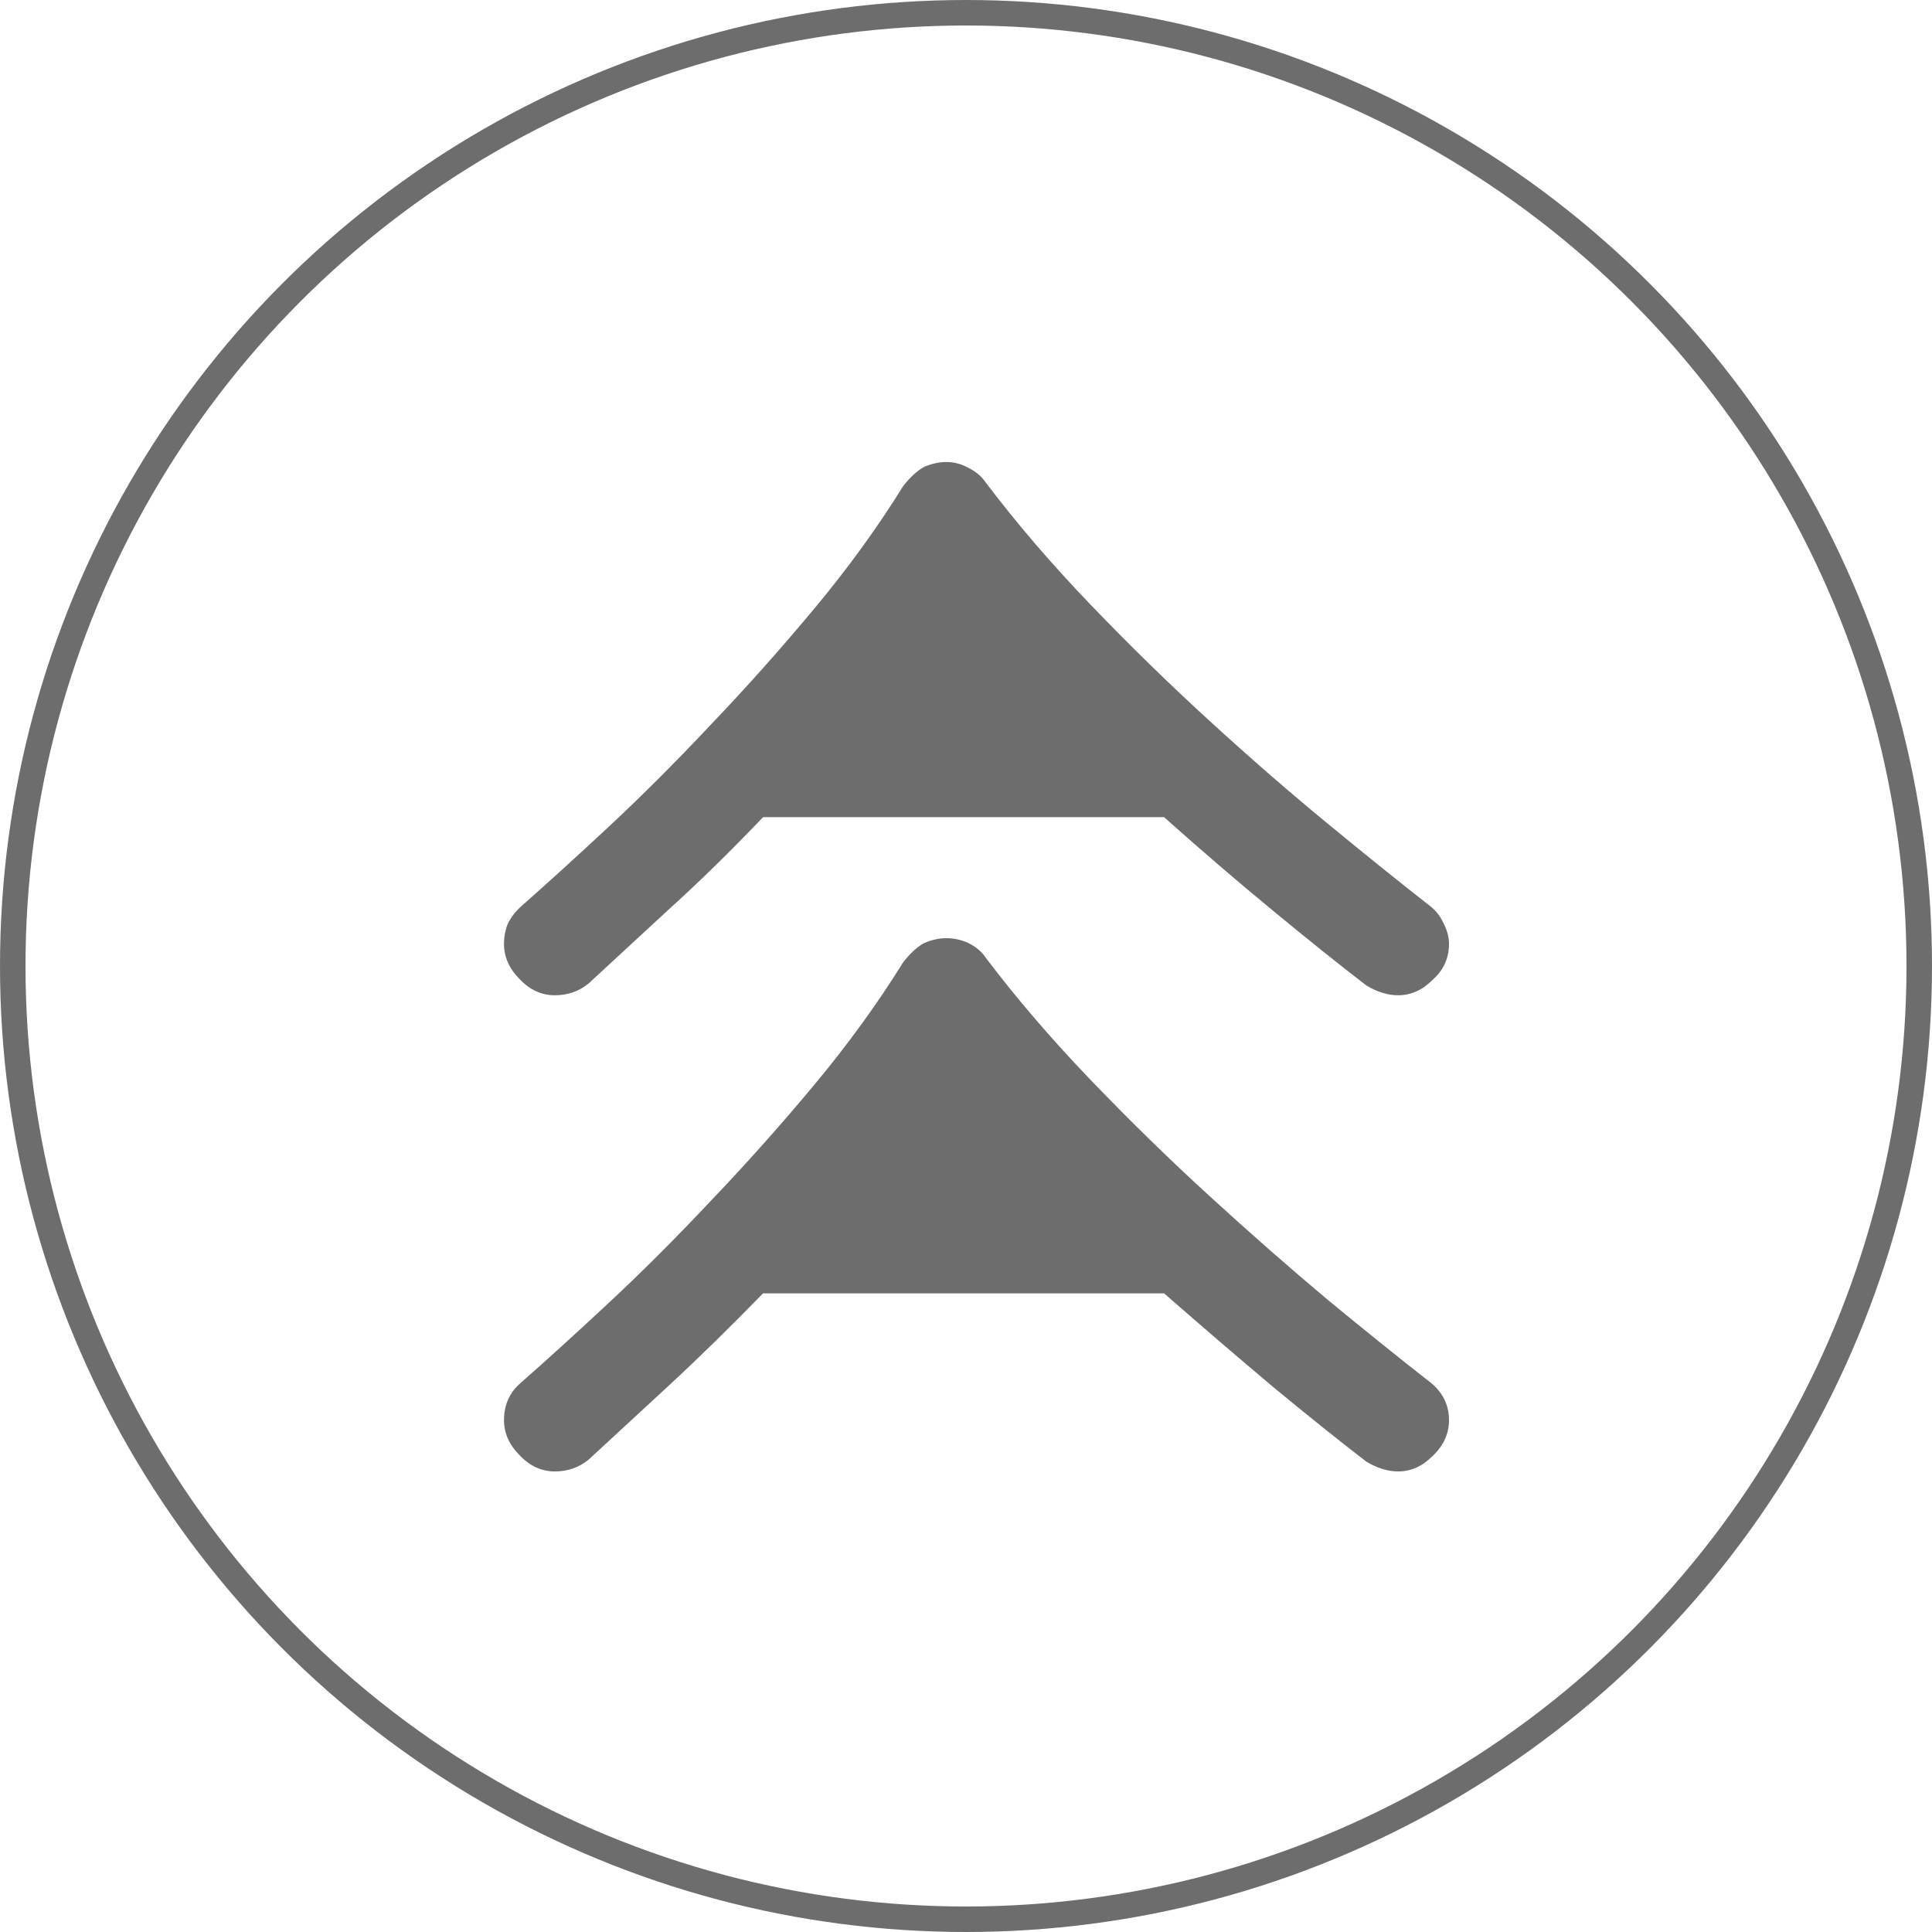
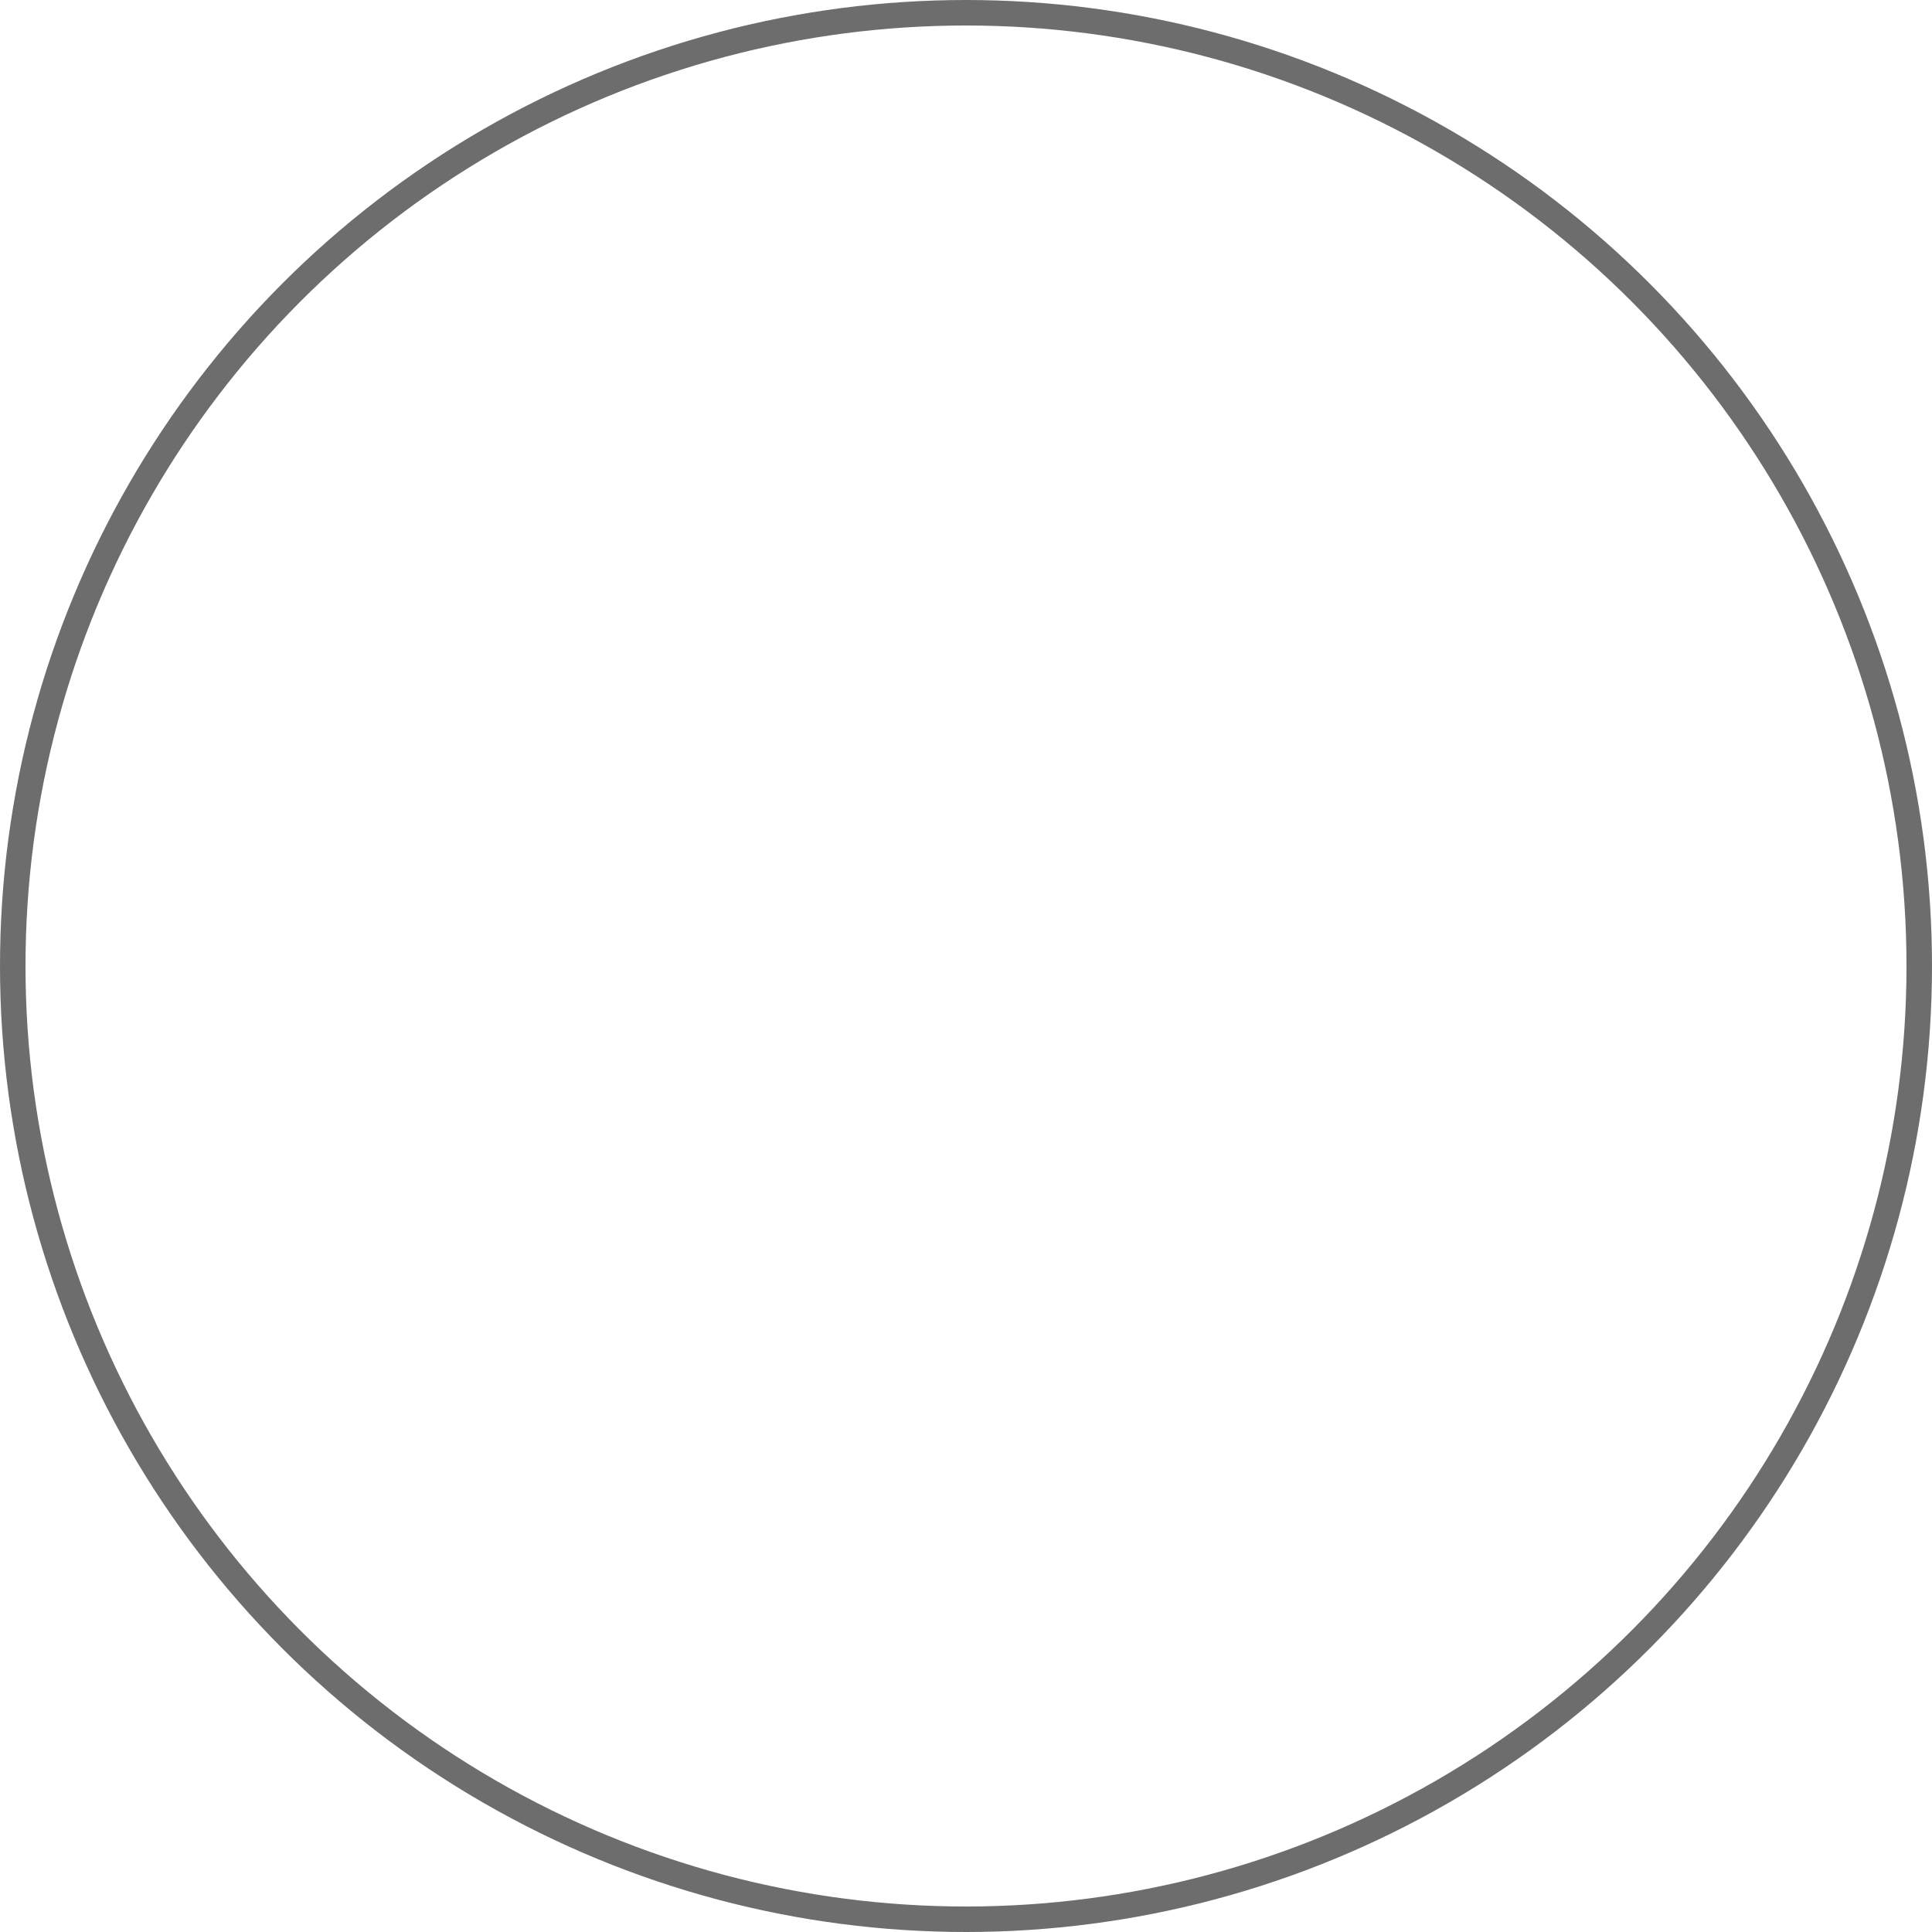
<svg xmlns="http://www.w3.org/2000/svg" width="60" height="60" viewBox="0 0 60 60" fill="none">
-   <path d="M42.438 45.396C41.603 44.755 40.64 43.983 39.548 43.082C38.475 42.18 37.343 41.208 36.151 40.166L23.697 40.166C22.684 41.208 21.701 42.17 20.747 43.052C19.794 43.933 18.969 44.695 18.274 45.336C17.976 45.576 17.629 45.697 17.231 45.697C16.814 45.697 16.447 45.526 16.129 45.186C15.811 44.865 15.652 44.504 15.652 44.104C15.652 43.623 15.831 43.232 16.189 42.931C16.963 42.25 17.867 41.429 18.9 40.467C19.933 39.505 20.985 38.453 22.058 37.311C23.151 36.169 24.223 34.967 25.276 33.704C26.329 32.442 27.252 31.169 28.047 29.887C28.265 29.607 28.484 29.406 28.702 29.286C28.941 29.186 29.169 29.136 29.388 29.136C29.626 29.136 29.854 29.186 30.073 29.286C30.311 29.406 30.49 29.556 30.609 29.737C31.563 30.999 32.645 32.261 33.857 33.524C35.088 34.806 36.33 36.019 37.581 37.161C38.852 38.323 40.074 39.395 41.246 40.377C42.438 41.358 43.471 42.19 44.344 42.871C44.782 43.192 45 43.603 45 44.104C45 44.525 44.831 44.895 44.493 45.216C44.176 45.536 43.818 45.697 43.421 45.697C43.103 45.697 42.775 45.596 42.438 45.396ZM42.438 30.608C41.603 29.967 40.64 29.196 39.548 28.294C38.475 27.412 37.343 26.441 36.151 25.378L23.697 25.378C22.684 26.441 21.701 27.402 20.747 28.264C19.794 29.146 18.969 29.907 18.274 30.548C17.976 30.789 17.629 30.909 17.231 30.909C16.814 30.909 16.447 30.739 16.129 30.398C15.811 30.077 15.652 29.717 15.652 29.316C15.652 29.096 15.692 28.885 15.771 28.685C15.871 28.484 16.01 28.304 16.189 28.144C16.963 27.462 17.867 26.641 18.9 25.679C19.933 24.717 20.985 23.665 22.058 22.523C23.151 21.381 24.223 20.179 25.276 18.916C26.329 17.654 27.252 16.382 28.047 15.099C28.265 14.819 28.484 14.618 28.702 14.498C28.941 14.398 29.169 14.348 29.388 14.348C29.626 14.348 29.854 14.408 30.073 14.528C30.311 14.648 30.49 14.799 30.609 14.979C31.563 16.241 32.645 17.504 33.857 18.766C35.088 20.049 36.33 21.261 37.581 22.403C38.852 23.565 40.074 24.627 41.246 25.589C42.438 26.571 43.471 27.402 44.344 28.084C44.563 28.244 44.722 28.434 44.821 28.655C44.94 28.875 45 29.096 45 29.316C45 29.757 44.831 30.127 44.493 30.428C44.176 30.749 43.818 30.909 43.421 30.909C43.103 30.909 42.775 30.809 42.438 30.608Z" fill="#6D6D6D" />
  <circle cx="30" cy="30" r="29.604" stroke="#6D6D6D" stroke-width="0.792" />
</svg>